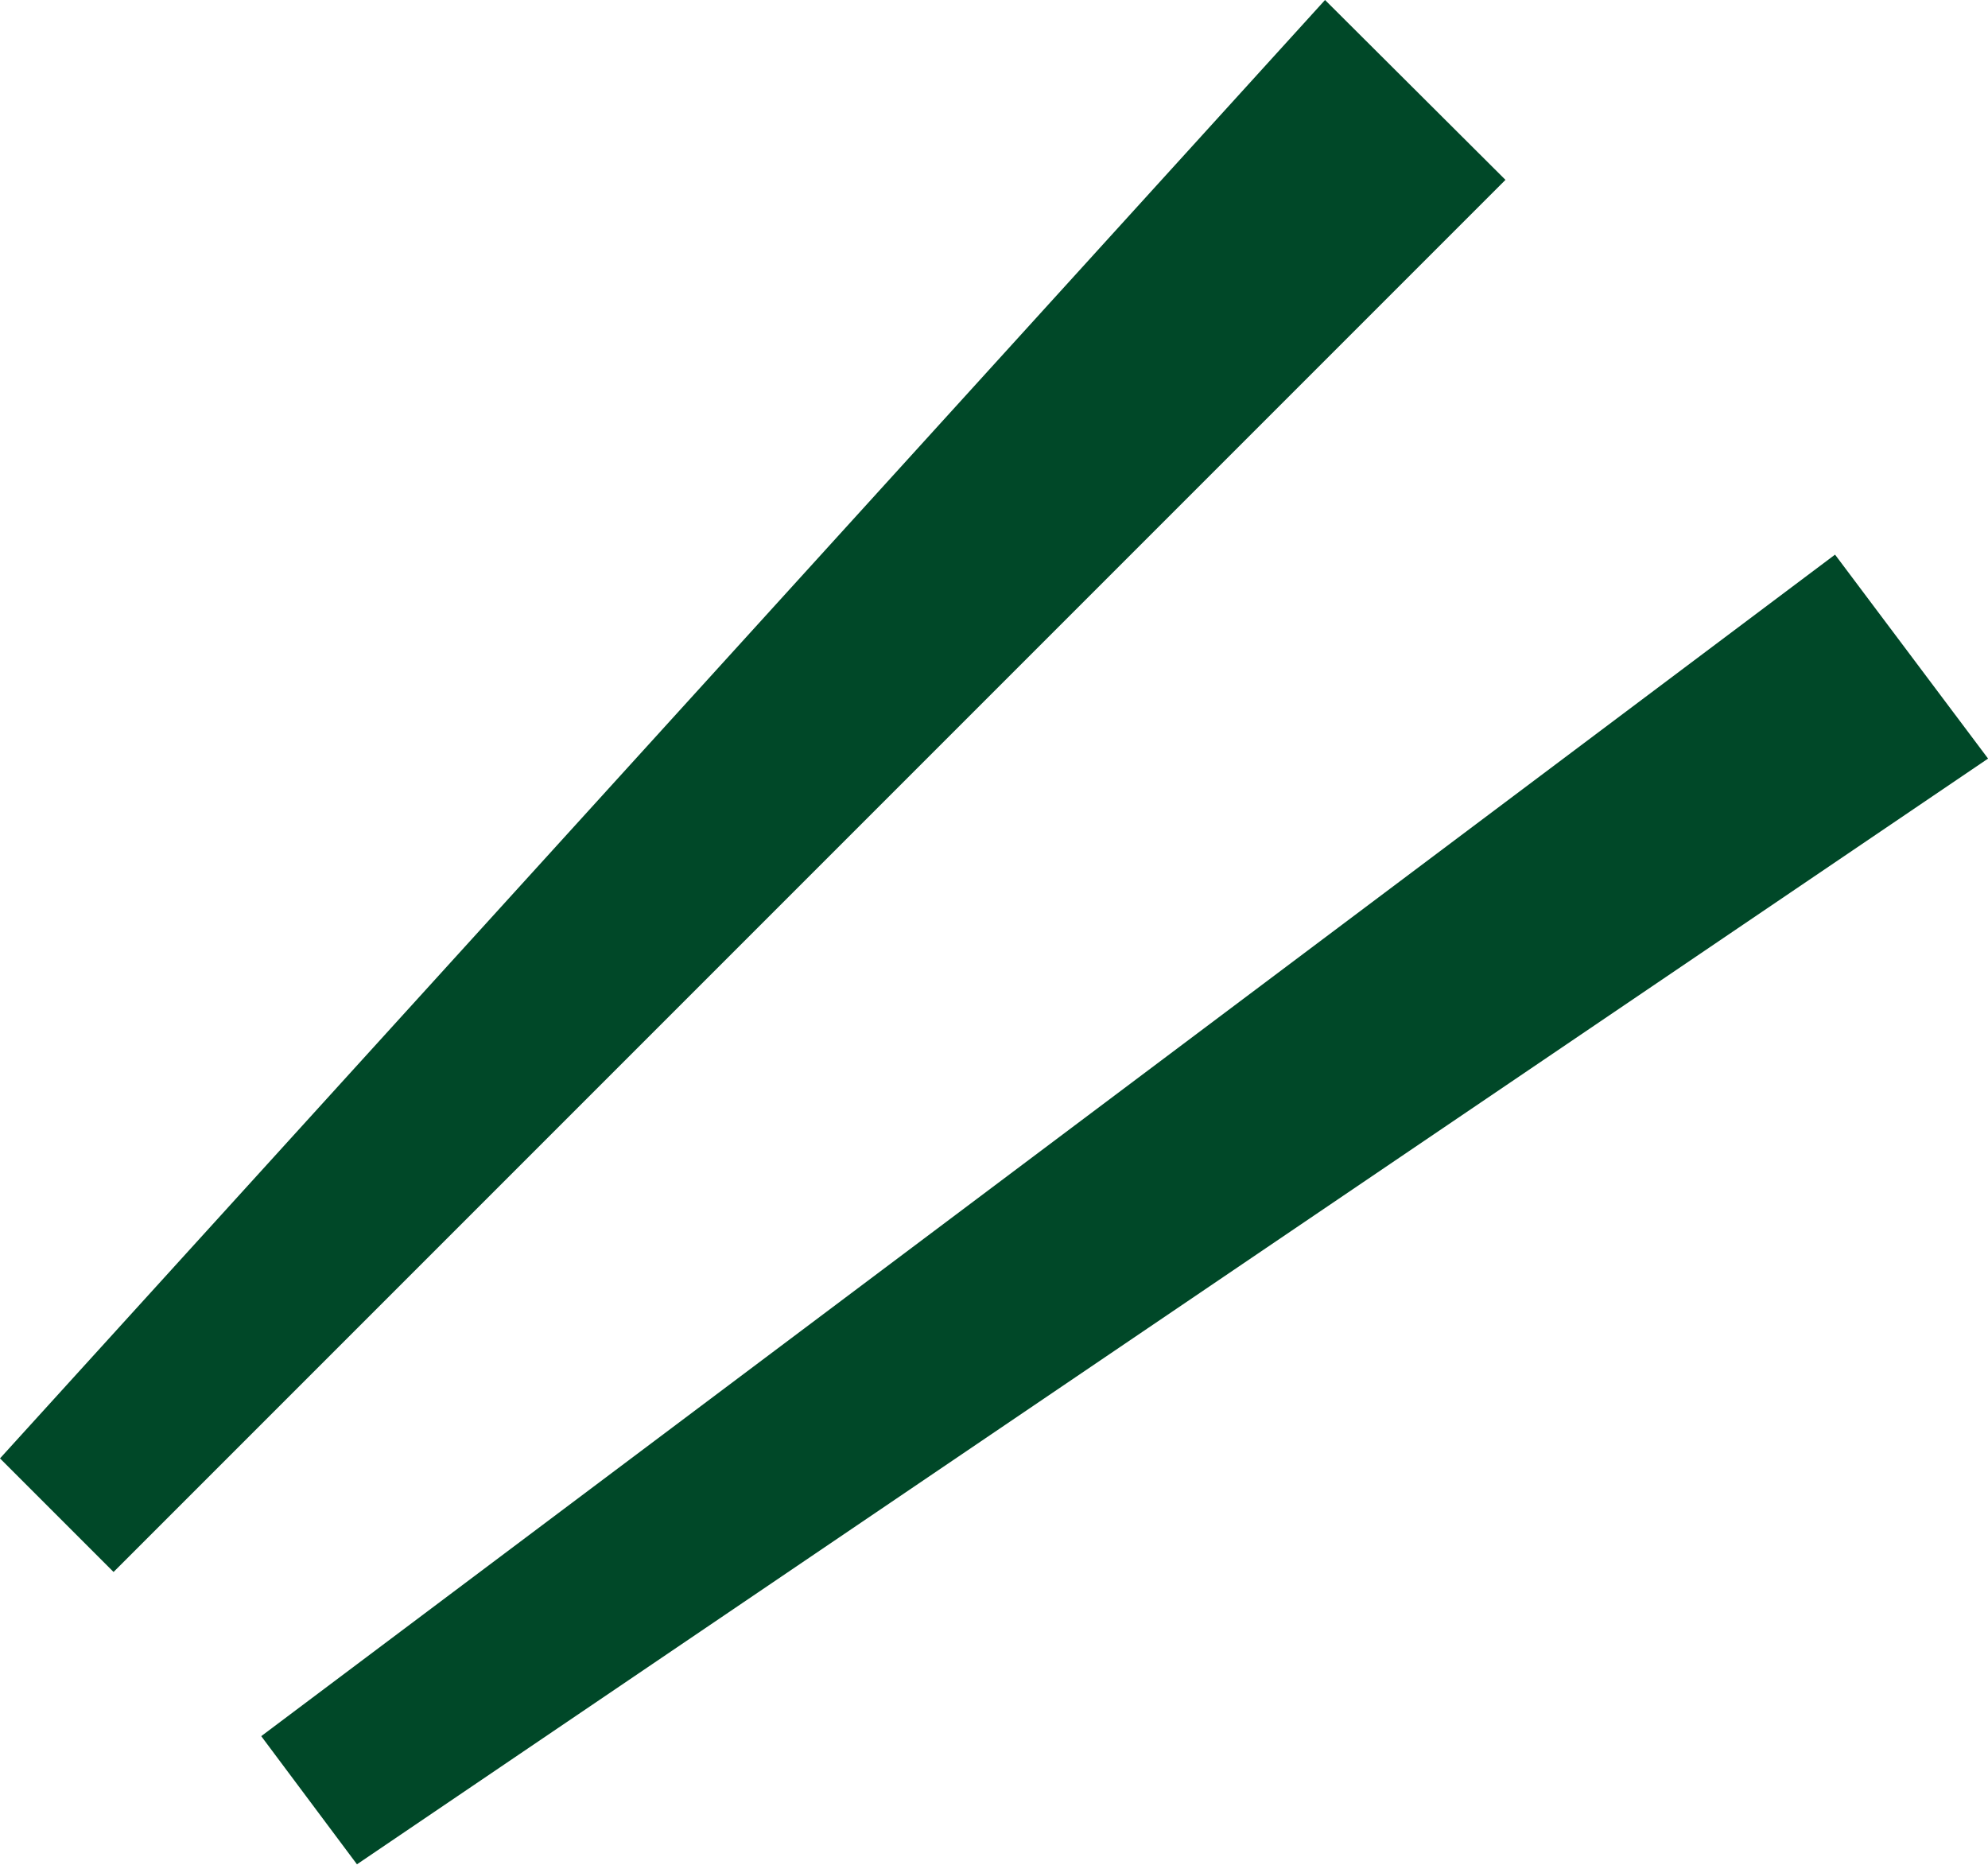
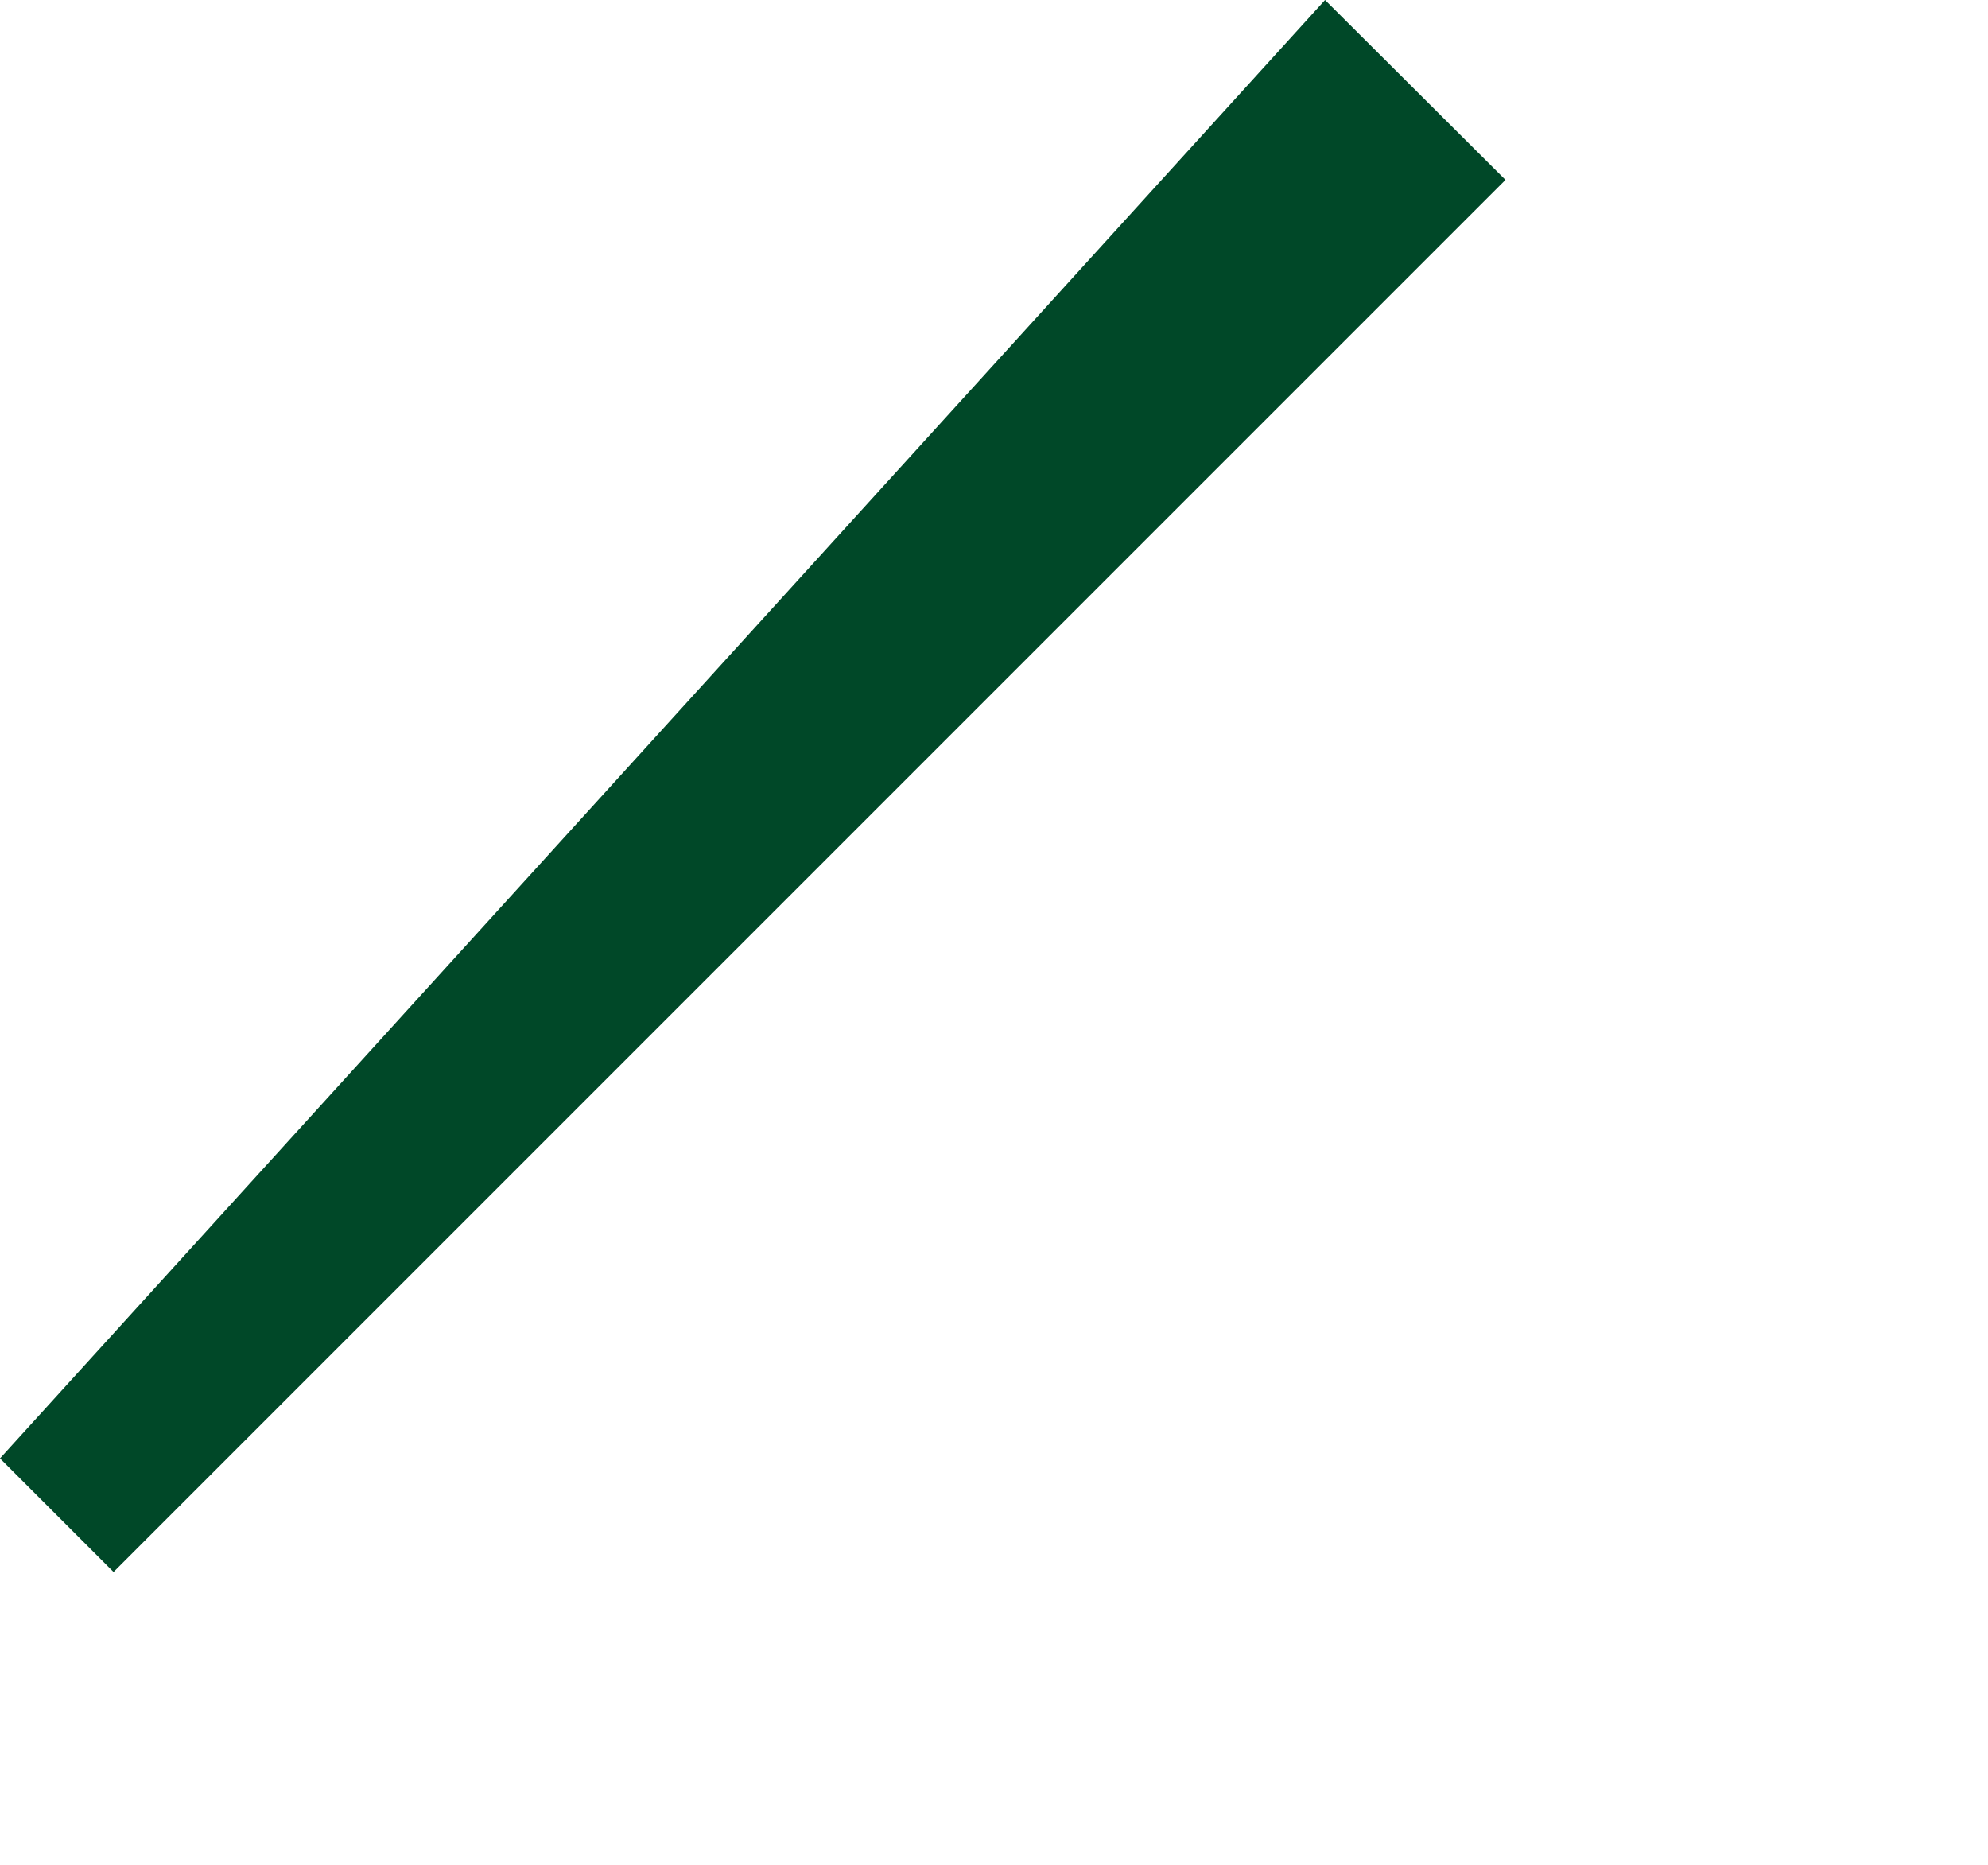
<svg xmlns="http://www.w3.org/2000/svg" width="26.994" height="25.315" viewBox="0 0 26.994 25.315">
  <g transform="translate(0 0)">
    <path d="M17.992,0,0,19.8l1.542,1.542,18.9-18.9Z" transform="translate(0 0)" fill="#004828" />
-     <path d="M28,75.56,29.3,77.3,51.448,62.288,49.37,59.519Z" transform="translate(-24.453 -51.989)" fill="#004828" />
  </g>
</svg>